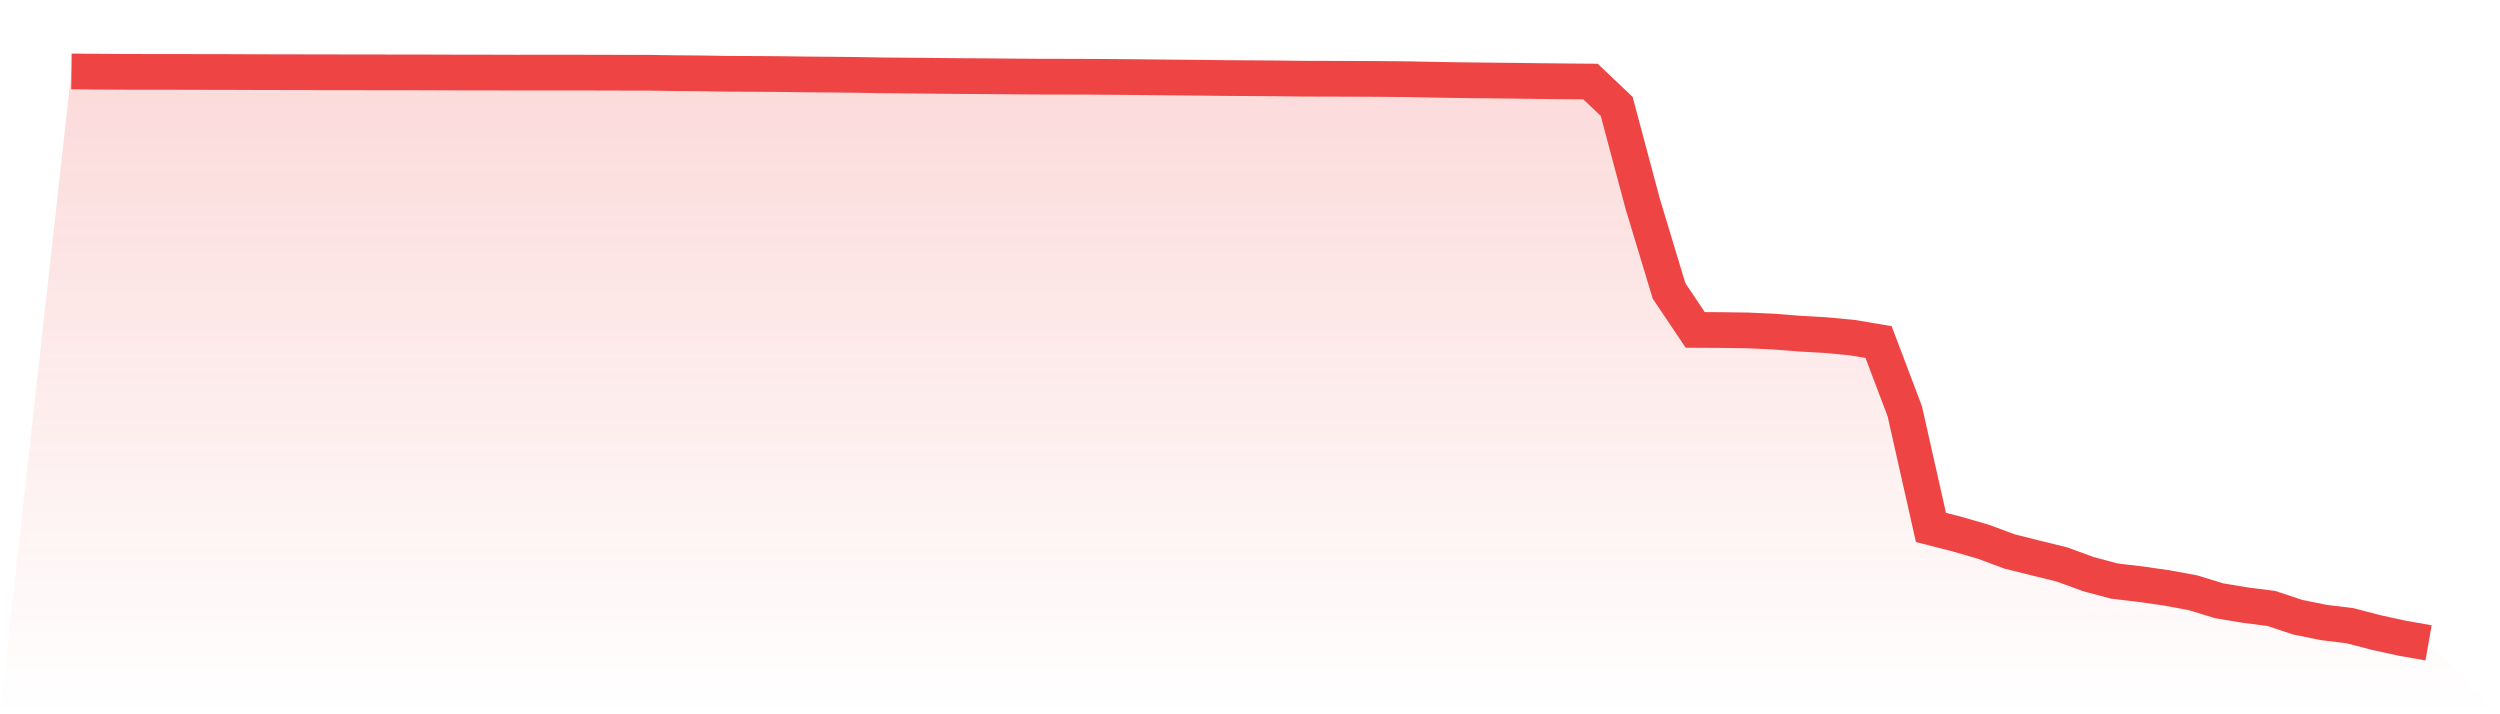
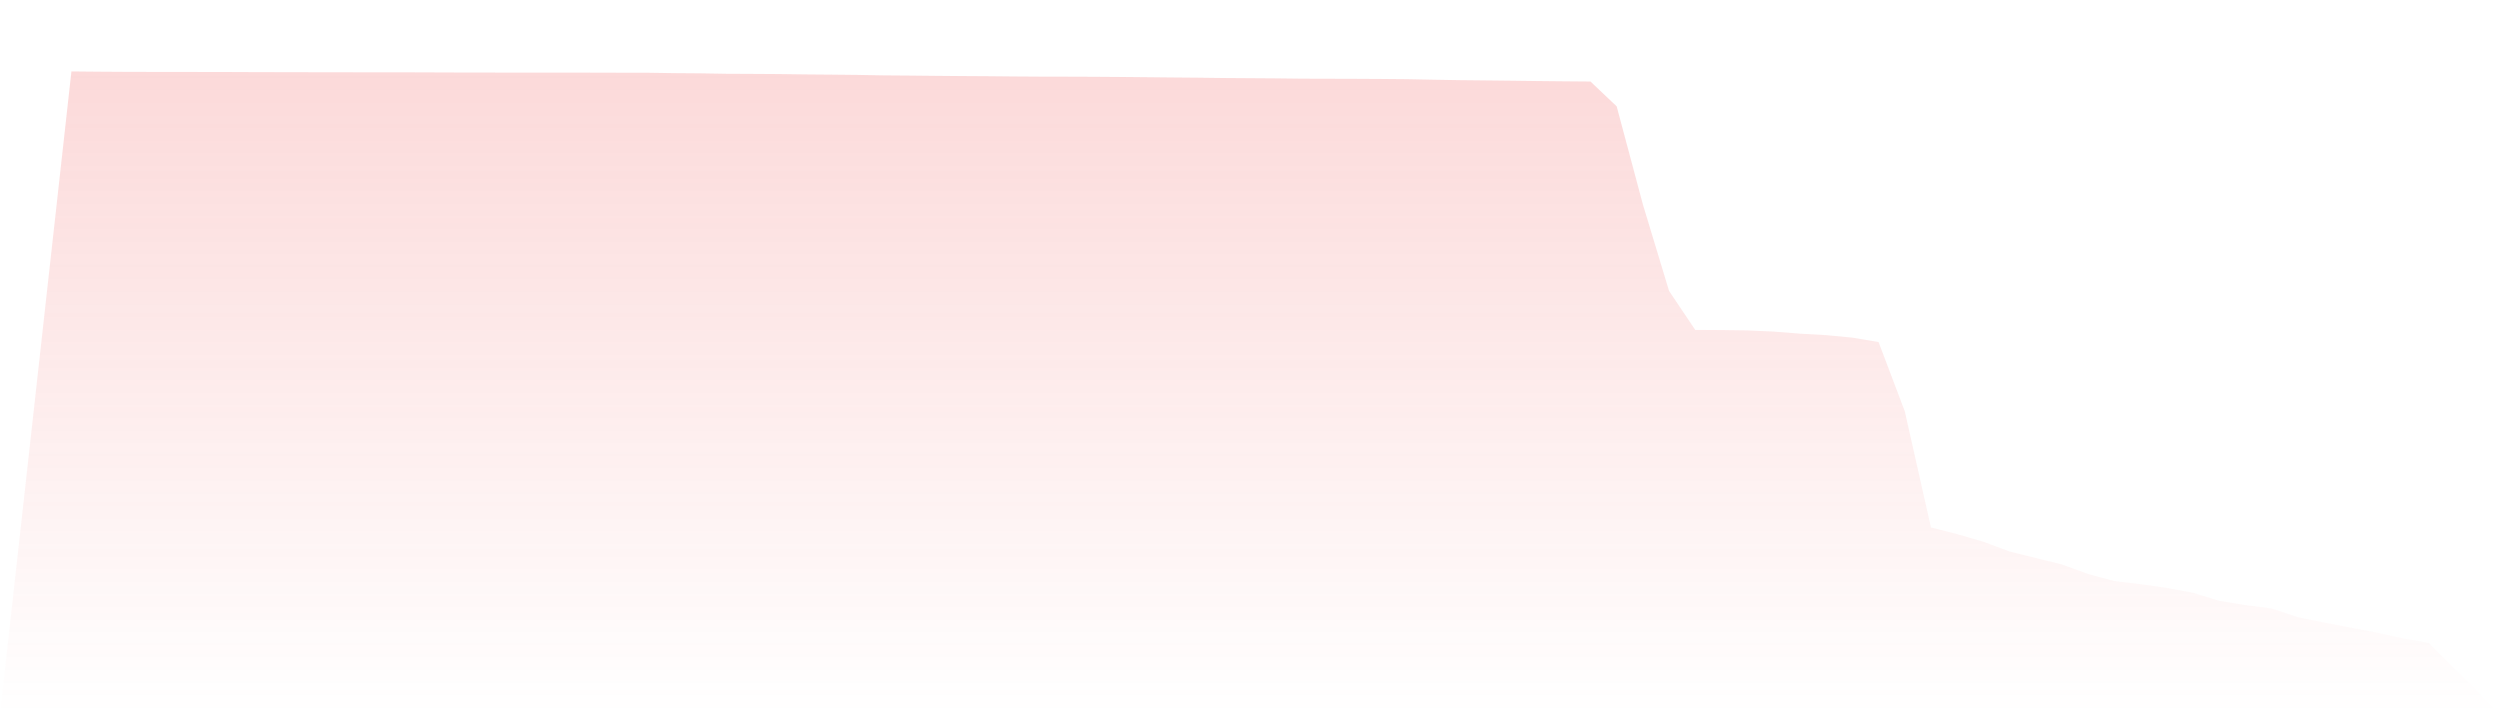
<svg xmlns="http://www.w3.org/2000/svg" viewBox="0 0 140 40">
  <defs>
    <linearGradient id="gradient" x1="0" x2="0" y1="0" y2="1">
      <stop offset="0%" stop-color="#ef4444" stop-opacity="0.2" />
      <stop offset="100%" stop-color="#ef4444" stop-opacity="0" />
    </linearGradient>
  </defs>
-   <path d="M4,4 L4,4 L5.467,4.014 L6.933,4.023 L8.4,4.027 L9.867,4.027 L11.333,4.031 L12.8,4.033 L14.267,4.039 L15.733,4.042 L17.2,4.045 L18.667,4.048 L20.133,4.049 L21.6,4.052 L23.067,4.052 L24.533,4.057 L26,4.062 L27.467,4.063 L28.933,4.067 L30.4,4.066 L31.867,4.065 L33.333,4.068 L34.8,4.072 L36.267,4.073 L37.733,4.096 L39.2,4.107 L40.667,4.131 L42.133,4.138 L43.6,4.147 L45.067,4.167 L46.533,4.179 L48,4.194 L49.467,4.221 L50.933,4.232 L52.4,4.247 L53.867,4.26 L55.333,4.269 L56.8,4.283 L58.267,4.292 L59.733,4.295 L61.2,4.3 L62.667,4.31 L64.133,4.324 L65.6,4.339 L67.067,4.351 L68.533,4.369 L70,4.379 L71.467,4.389 L72.933,4.406 L74.4,4.41 L75.867,4.414 L77.333,4.422 L78.8,4.435 L80.267,4.464 L81.733,4.489 L83.2,4.504 L84.667,4.52 L86.133,4.539 L87.6,4.554 L89.067,4.566 L90.533,5.956 L92,11.443 L93.467,16.292 L94.933,18.475 L96.4,18.483 L97.867,18.503 L99.333,18.569 L100.8,18.685 L102.267,18.768 L103.733,18.908 L105.2,19.156 L106.667,23.029 L108.133,29.536 L109.6,29.912 L111.067,30.337 L112.533,30.882 L114,31.249 L115.467,31.609 L116.933,32.145 L118.4,32.54 L119.867,32.713 L121.333,32.922 L122.8,33.193 L124.267,33.643 L125.733,33.886 L127.2,34.075 L128.667,34.562 L130.133,34.86 L131.6,35.04 L133.067,35.422 L134.533,35.742 L136,36 L140,40 L0,40 z" fill="url(#gradient)" />
-   <path d="M4,4 L4,4 L5.467,4.014 L6.933,4.023 L8.4,4.027 L9.867,4.027 L11.333,4.031 L12.8,4.033 L14.267,4.039 L15.733,4.042 L17.2,4.045 L18.667,4.048 L20.133,4.049 L21.6,4.052 L23.067,4.052 L24.533,4.057 L26,4.062 L27.467,4.063 L28.933,4.067 L30.4,4.066 L31.867,4.065 L33.333,4.068 L34.8,4.072 L36.267,4.073 L37.733,4.096 L39.2,4.107 L40.667,4.131 L42.133,4.138 L43.6,4.147 L45.067,4.167 L46.533,4.179 L48,4.194 L49.467,4.221 L50.933,4.232 L52.4,4.247 L53.867,4.26 L55.333,4.269 L56.8,4.283 L58.267,4.292 L59.733,4.295 L61.2,4.3 L62.667,4.31 L64.133,4.324 L65.6,4.339 L67.067,4.351 L68.533,4.369 L70,4.379 L71.467,4.389 L72.933,4.406 L74.4,4.41 L75.867,4.414 L77.333,4.422 L78.8,4.435 L80.267,4.464 L81.733,4.489 L83.2,4.504 L84.667,4.52 L86.133,4.539 L87.6,4.554 L89.067,4.566 L90.533,5.956 L92,11.443 L93.467,16.292 L94.933,18.475 L96.4,18.483 L97.867,18.503 L99.333,18.569 L100.8,18.685 L102.267,18.768 L103.733,18.908 L105.2,19.156 L106.667,23.029 L108.133,29.536 L109.6,29.912 L111.067,30.337 L112.533,30.882 L114,31.249 L115.467,31.609 L116.933,32.145 L118.4,32.54 L119.867,32.713 L121.333,32.922 L122.8,33.193 L124.267,33.643 L125.733,33.886 L127.2,34.075 L128.667,34.562 L130.133,34.86 L131.6,35.04 L133.067,35.422 L134.533,35.742 L136,36" fill="none" stroke="#ef4444" stroke-width="2" />
+   <path d="M4,4 L4,4 L5.467,4.014 L6.933,4.023 L8.4,4.027 L9.867,4.027 L11.333,4.031 L12.8,4.033 L14.267,4.039 L15.733,4.042 L17.2,4.045 L18.667,4.048 L20.133,4.049 L21.6,4.052 L23.067,4.052 L24.533,4.057 L26,4.062 L27.467,4.063 L28.933,4.067 L30.4,4.066 L31.867,4.065 L33.333,4.068 L34.8,4.072 L36.267,4.073 L37.733,4.096 L39.2,4.107 L40.667,4.131 L42.133,4.138 L43.6,4.147 L45.067,4.167 L46.533,4.179 L48,4.194 L49.467,4.221 L50.933,4.232 L52.4,4.247 L53.867,4.26 L55.333,4.269 L56.8,4.283 L58.267,4.292 L59.733,4.295 L61.2,4.3 L62.667,4.31 L64.133,4.324 L65.6,4.339 L67.067,4.351 L68.533,4.369 L70,4.379 L71.467,4.389 L72.933,4.406 L74.4,4.41 L75.867,4.414 L77.333,4.422 L78.8,4.435 L80.267,4.464 L81.733,4.489 L83.2,4.504 L84.667,4.52 L86.133,4.539 L87.6,4.554 L89.067,4.566 L90.533,5.956 L92,11.443 L93.467,16.292 L94.933,18.475 L96.4,18.483 L97.867,18.503 L99.333,18.569 L100.8,18.685 L102.267,18.768 L103.733,18.908 L105.2,19.156 L106.667,23.029 L108.133,29.536 L109.6,29.912 L111.067,30.337 L112.533,30.882 L114,31.249 L115.467,31.609 L116.933,32.145 L118.4,32.54 L119.867,32.713 L121.333,32.922 L122.8,33.193 L124.267,33.643 L125.733,33.886 L127.2,34.075 L128.667,34.562 L130.133,34.86 L133.067,35.422 L134.533,35.742 L136,36 L140,40 L0,40 z" fill="url(#gradient)" />
</svg>